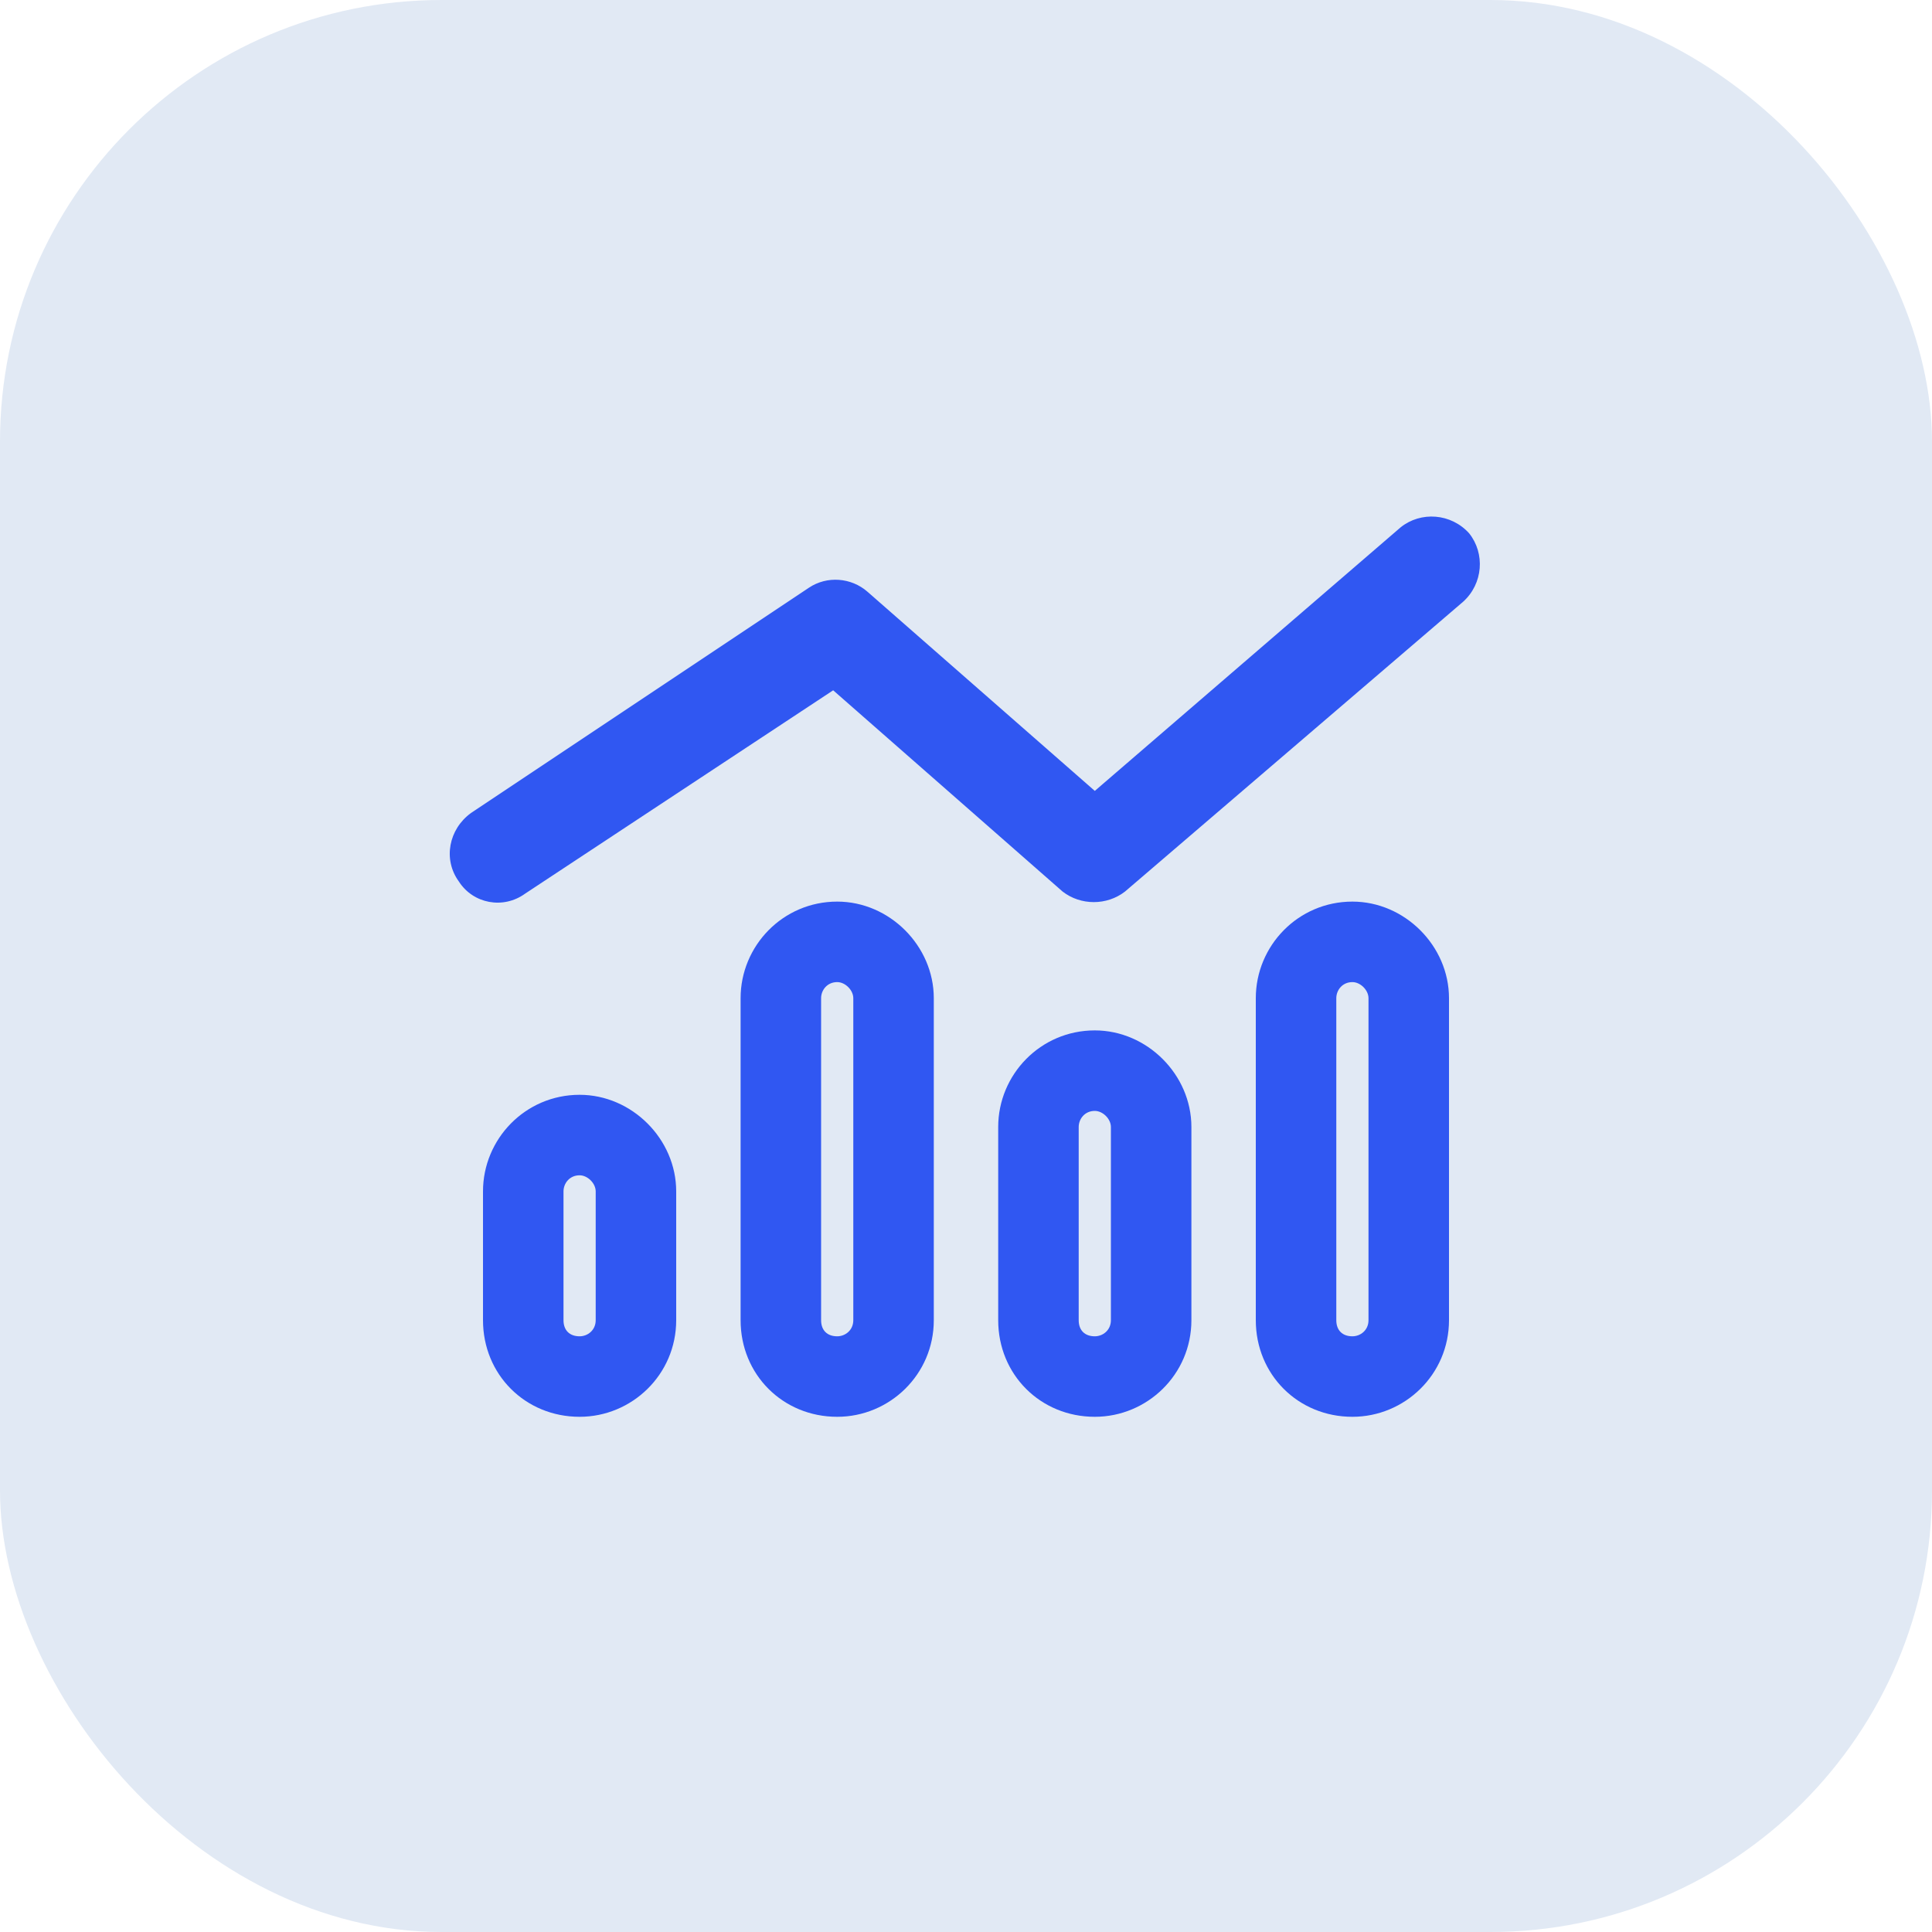
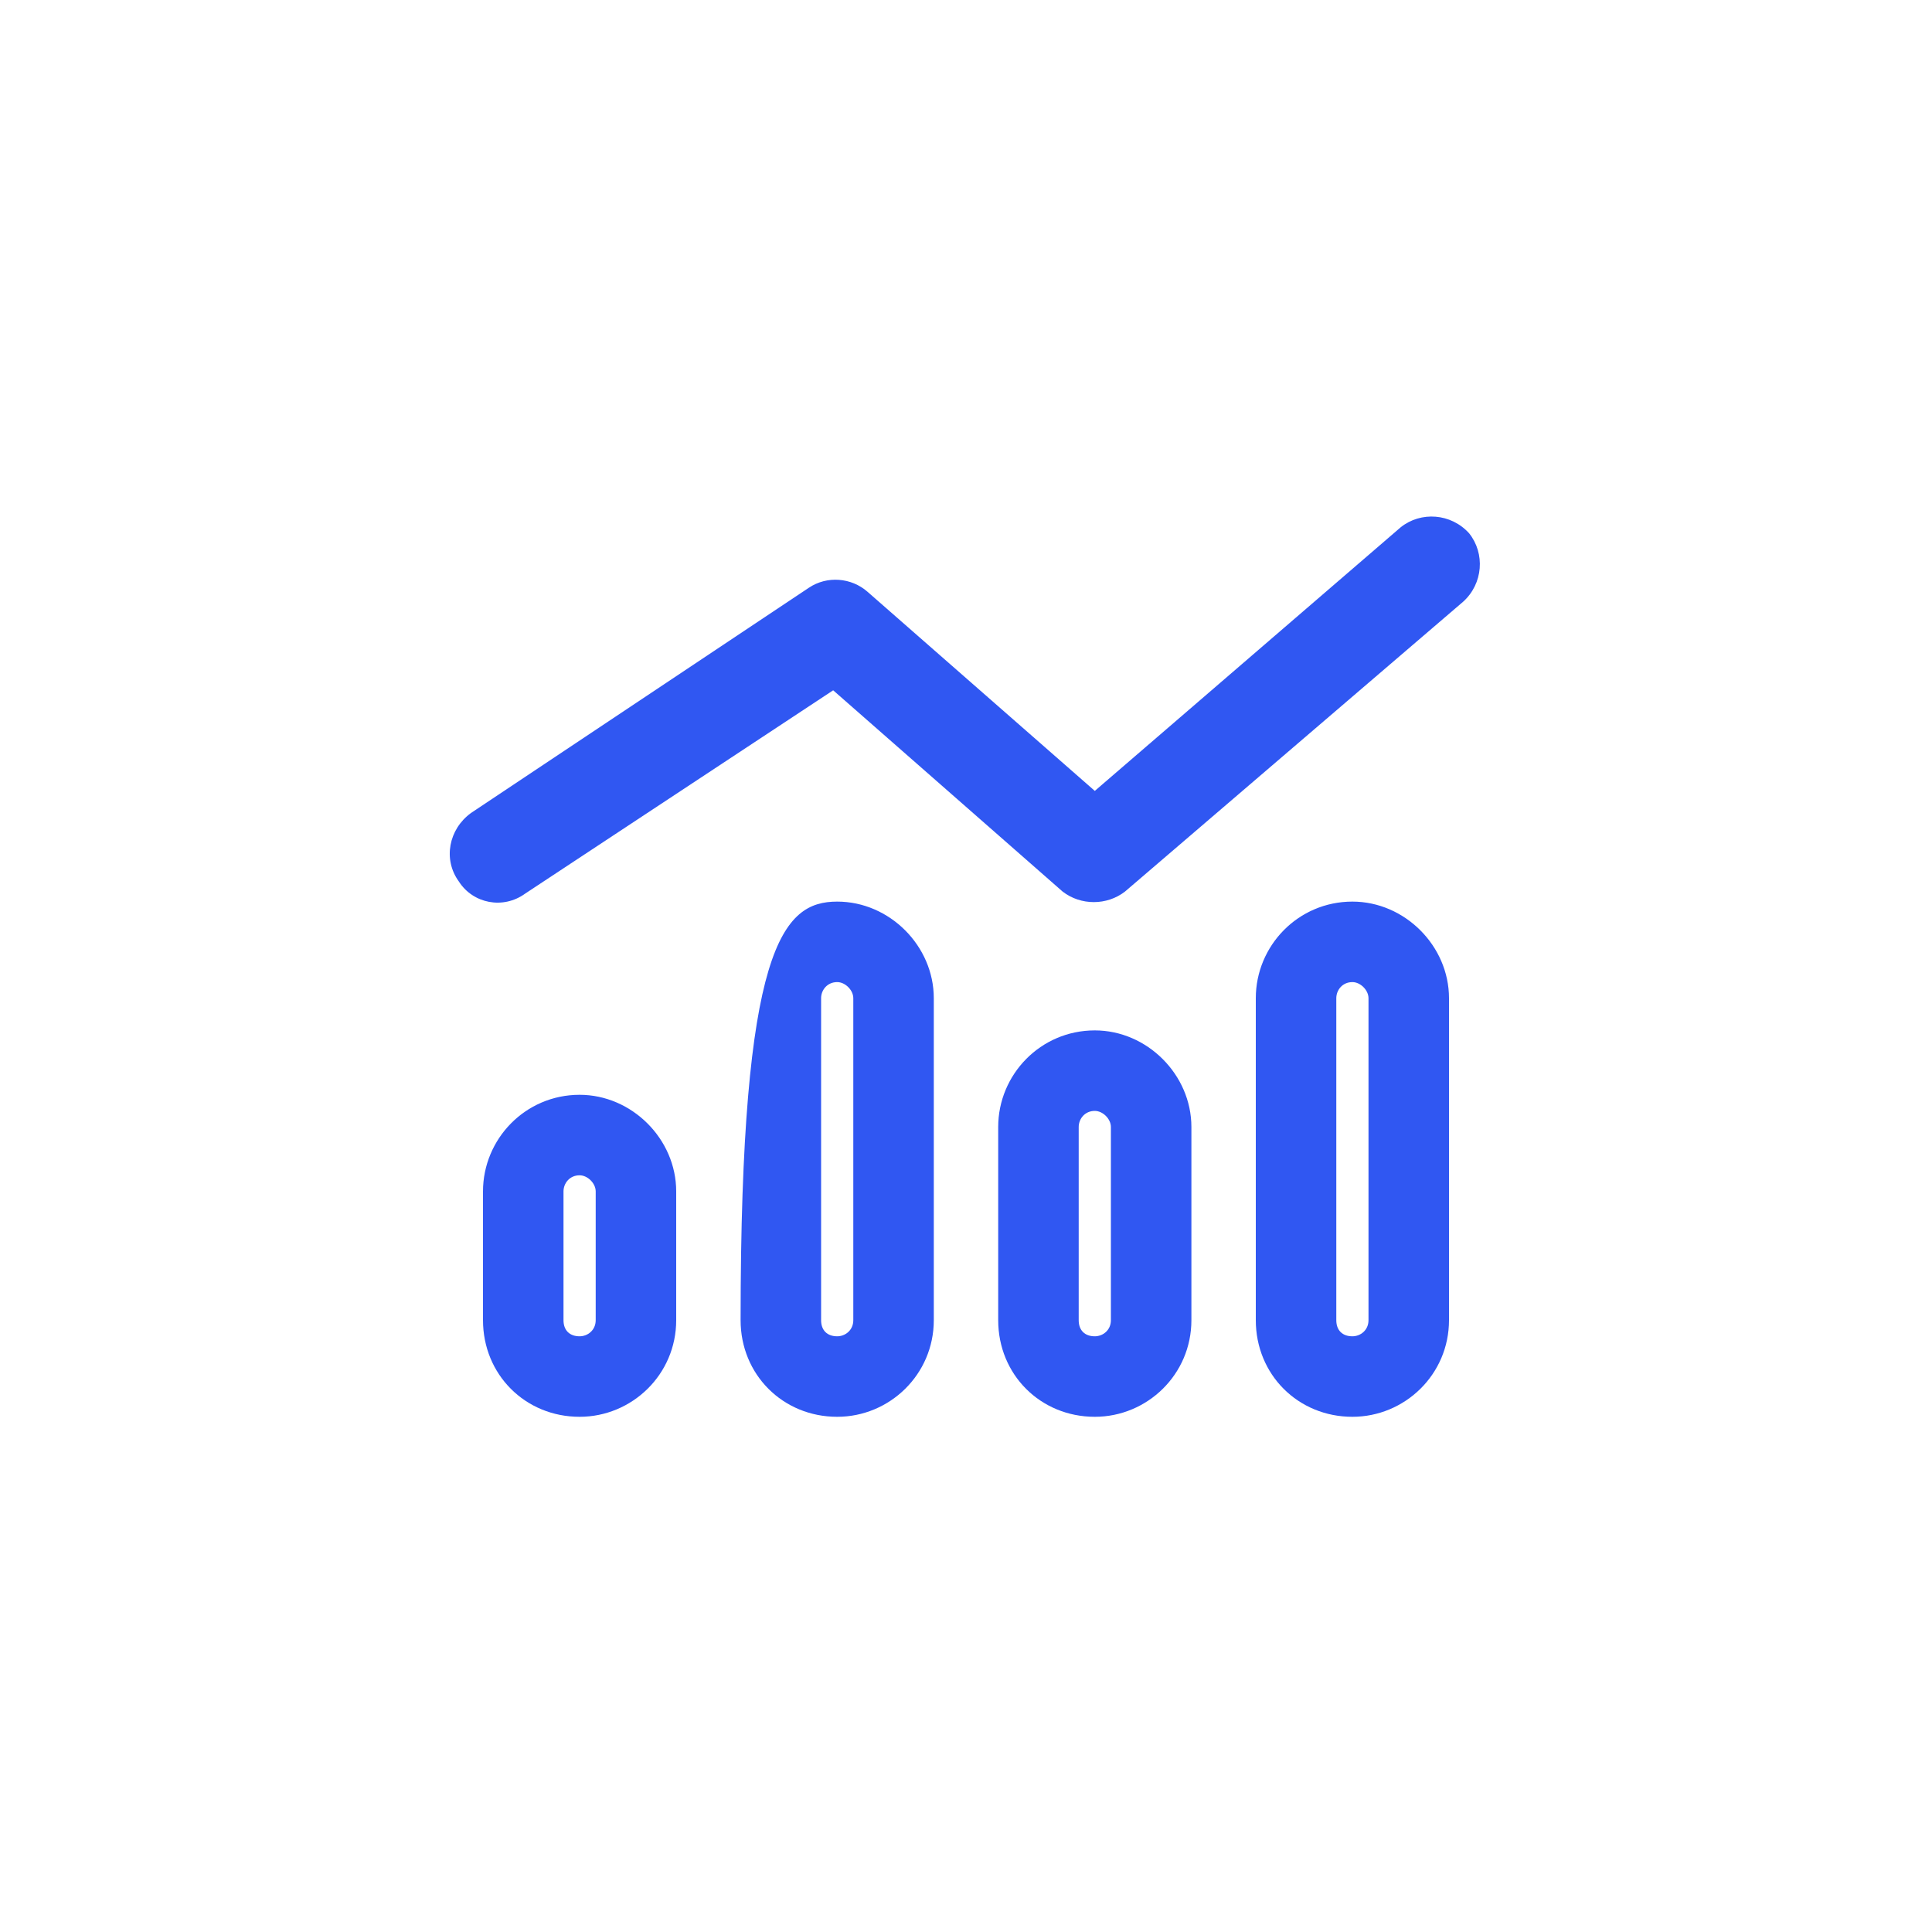
<svg xmlns="http://www.w3.org/2000/svg" width="60" height="60" viewBox="0 0 60 60" fill="none">
-   <rect width="60" height="60" rx="13.714" fill="#E1E9F4" />
-   <path d="M45.438 18.688L34.938 27.688C34.375 28.125 33.562 28.125 33 27.688L25.875 21.438L16.312 27.75C15.625 28.25 14.688 28.062 14.25 27.375C13.75 26.688 13.938 25.75 14.625 25.25L25.125 18.25C25.688 17.875 26.438 17.938 26.938 18.375L34 24.562L43.5 16.375C44.125 15.875 45.062 15.938 45.625 16.562C46.125 17.188 46.062 18.125 45.438 18.688ZM26.5 41V31C26.5 30.75 26.25 30.5 26 30.5C25.688 30.5 25.5 30.75 25.5 31V41C25.5 41.312 25.688 41.5 26 41.5C26.25 41.5 26.5 41.312 26.5 41ZM26 28C27.625 28 29 29.375 29 31V41C29 42.688 27.625 44 26 44C24.312 44 23 42.688 23 41V31C23 29.375 24.312 28 26 28ZM18.5 41V37C18.5 36.75 18.25 36.5 18 36.5C17.688 36.5 17.5 36.75 17.5 37V41C17.5 41.312 17.688 41.5 18 41.5C18.25 41.5 18.5 41.312 18.5 41ZM18 34C19.625 34 21 35.375 21 37V41C21 42.688 19.625 44 18 44C16.312 44 15 42.688 15 41V37C15 35.375 16.312 34 18 34ZM34.5 35C34.5 34.75 34.25 34.5 34 34.5C33.688 34.5 33.5 34.75 33.5 35V41C33.5 41.312 33.688 41.5 34 41.5C34.25 41.5 34.5 41.312 34.5 41V35ZM31 35C31 33.375 32.312 32 34 32C35.625 32 37 33.375 37 35V41C37 42.688 35.625 44 34 44C32.312 44 31 42.688 31 41V35ZM42.5 41V31C42.5 30.75 42.25 30.5 42 30.5C41.688 30.5 41.5 30.75 41.5 31V41C41.5 41.312 41.688 41.5 42 41.5C42.25 41.5 42.5 41.312 42.5 41ZM42 28C43.625 28 45 29.375 45 31V41C45 42.688 43.625 44 42 44C40.312 44 39 42.688 39 41V31C39 29.375 40.312 28 42 28Z" fill="#3057F2" />
+   <path d="M45.438 18.688L34.938 27.688C34.375 28.125 33.562 28.125 33 27.688L25.875 21.438L16.312 27.75C15.625 28.25 14.688 28.062 14.25 27.375C13.75 26.688 13.938 25.75 14.625 25.25L25.125 18.25C25.688 17.875 26.438 17.938 26.938 18.375L34 24.562L43.5 16.375C44.125 15.875 45.062 15.938 45.625 16.562C46.125 17.188 46.062 18.125 45.438 18.688ZM26.5 41V31C26.5 30.75 26.25 30.5 26 30.5C25.688 30.5 25.5 30.75 25.5 31V41C25.5 41.312 25.688 41.5 26 41.5C26.25 41.5 26.5 41.312 26.5 41ZM26 28C27.625 28 29 29.375 29 31V41C29 42.688 27.625 44 26 44C24.312 44 23 42.688 23 41C23 29.375 24.312 28 26 28ZM18.5 41V37C18.5 36.75 18.25 36.5 18 36.5C17.688 36.5 17.5 36.75 17.5 37V41C17.5 41.312 17.688 41.5 18 41.5C18.25 41.5 18.5 41.312 18.5 41ZM18 34C19.625 34 21 35.375 21 37V41C21 42.688 19.625 44 18 44C16.312 44 15 42.688 15 41V37C15 35.375 16.312 34 18 34ZM34.5 35C34.5 34.75 34.25 34.5 34 34.5C33.688 34.5 33.5 34.75 33.5 35V41C33.5 41.312 33.688 41.5 34 41.5C34.25 41.5 34.5 41.312 34.5 41V35ZM31 35C31 33.375 32.312 32 34 32C35.625 32 37 33.375 37 35V41C37 42.688 35.625 44 34 44C32.312 44 31 42.688 31 41V35ZM42.5 41V31C42.5 30.75 42.25 30.5 42 30.5C41.688 30.5 41.5 30.75 41.5 31V41C41.5 41.312 41.688 41.5 42 41.5C42.25 41.5 42.5 41.312 42.5 41ZM42 28C43.625 28 45 29.375 45 31V41C45 42.688 43.625 44 42 44C40.312 44 39 42.688 39 41V31C39 29.375 40.312 28 42 28Z" fill="#3057F2" />
</svg>